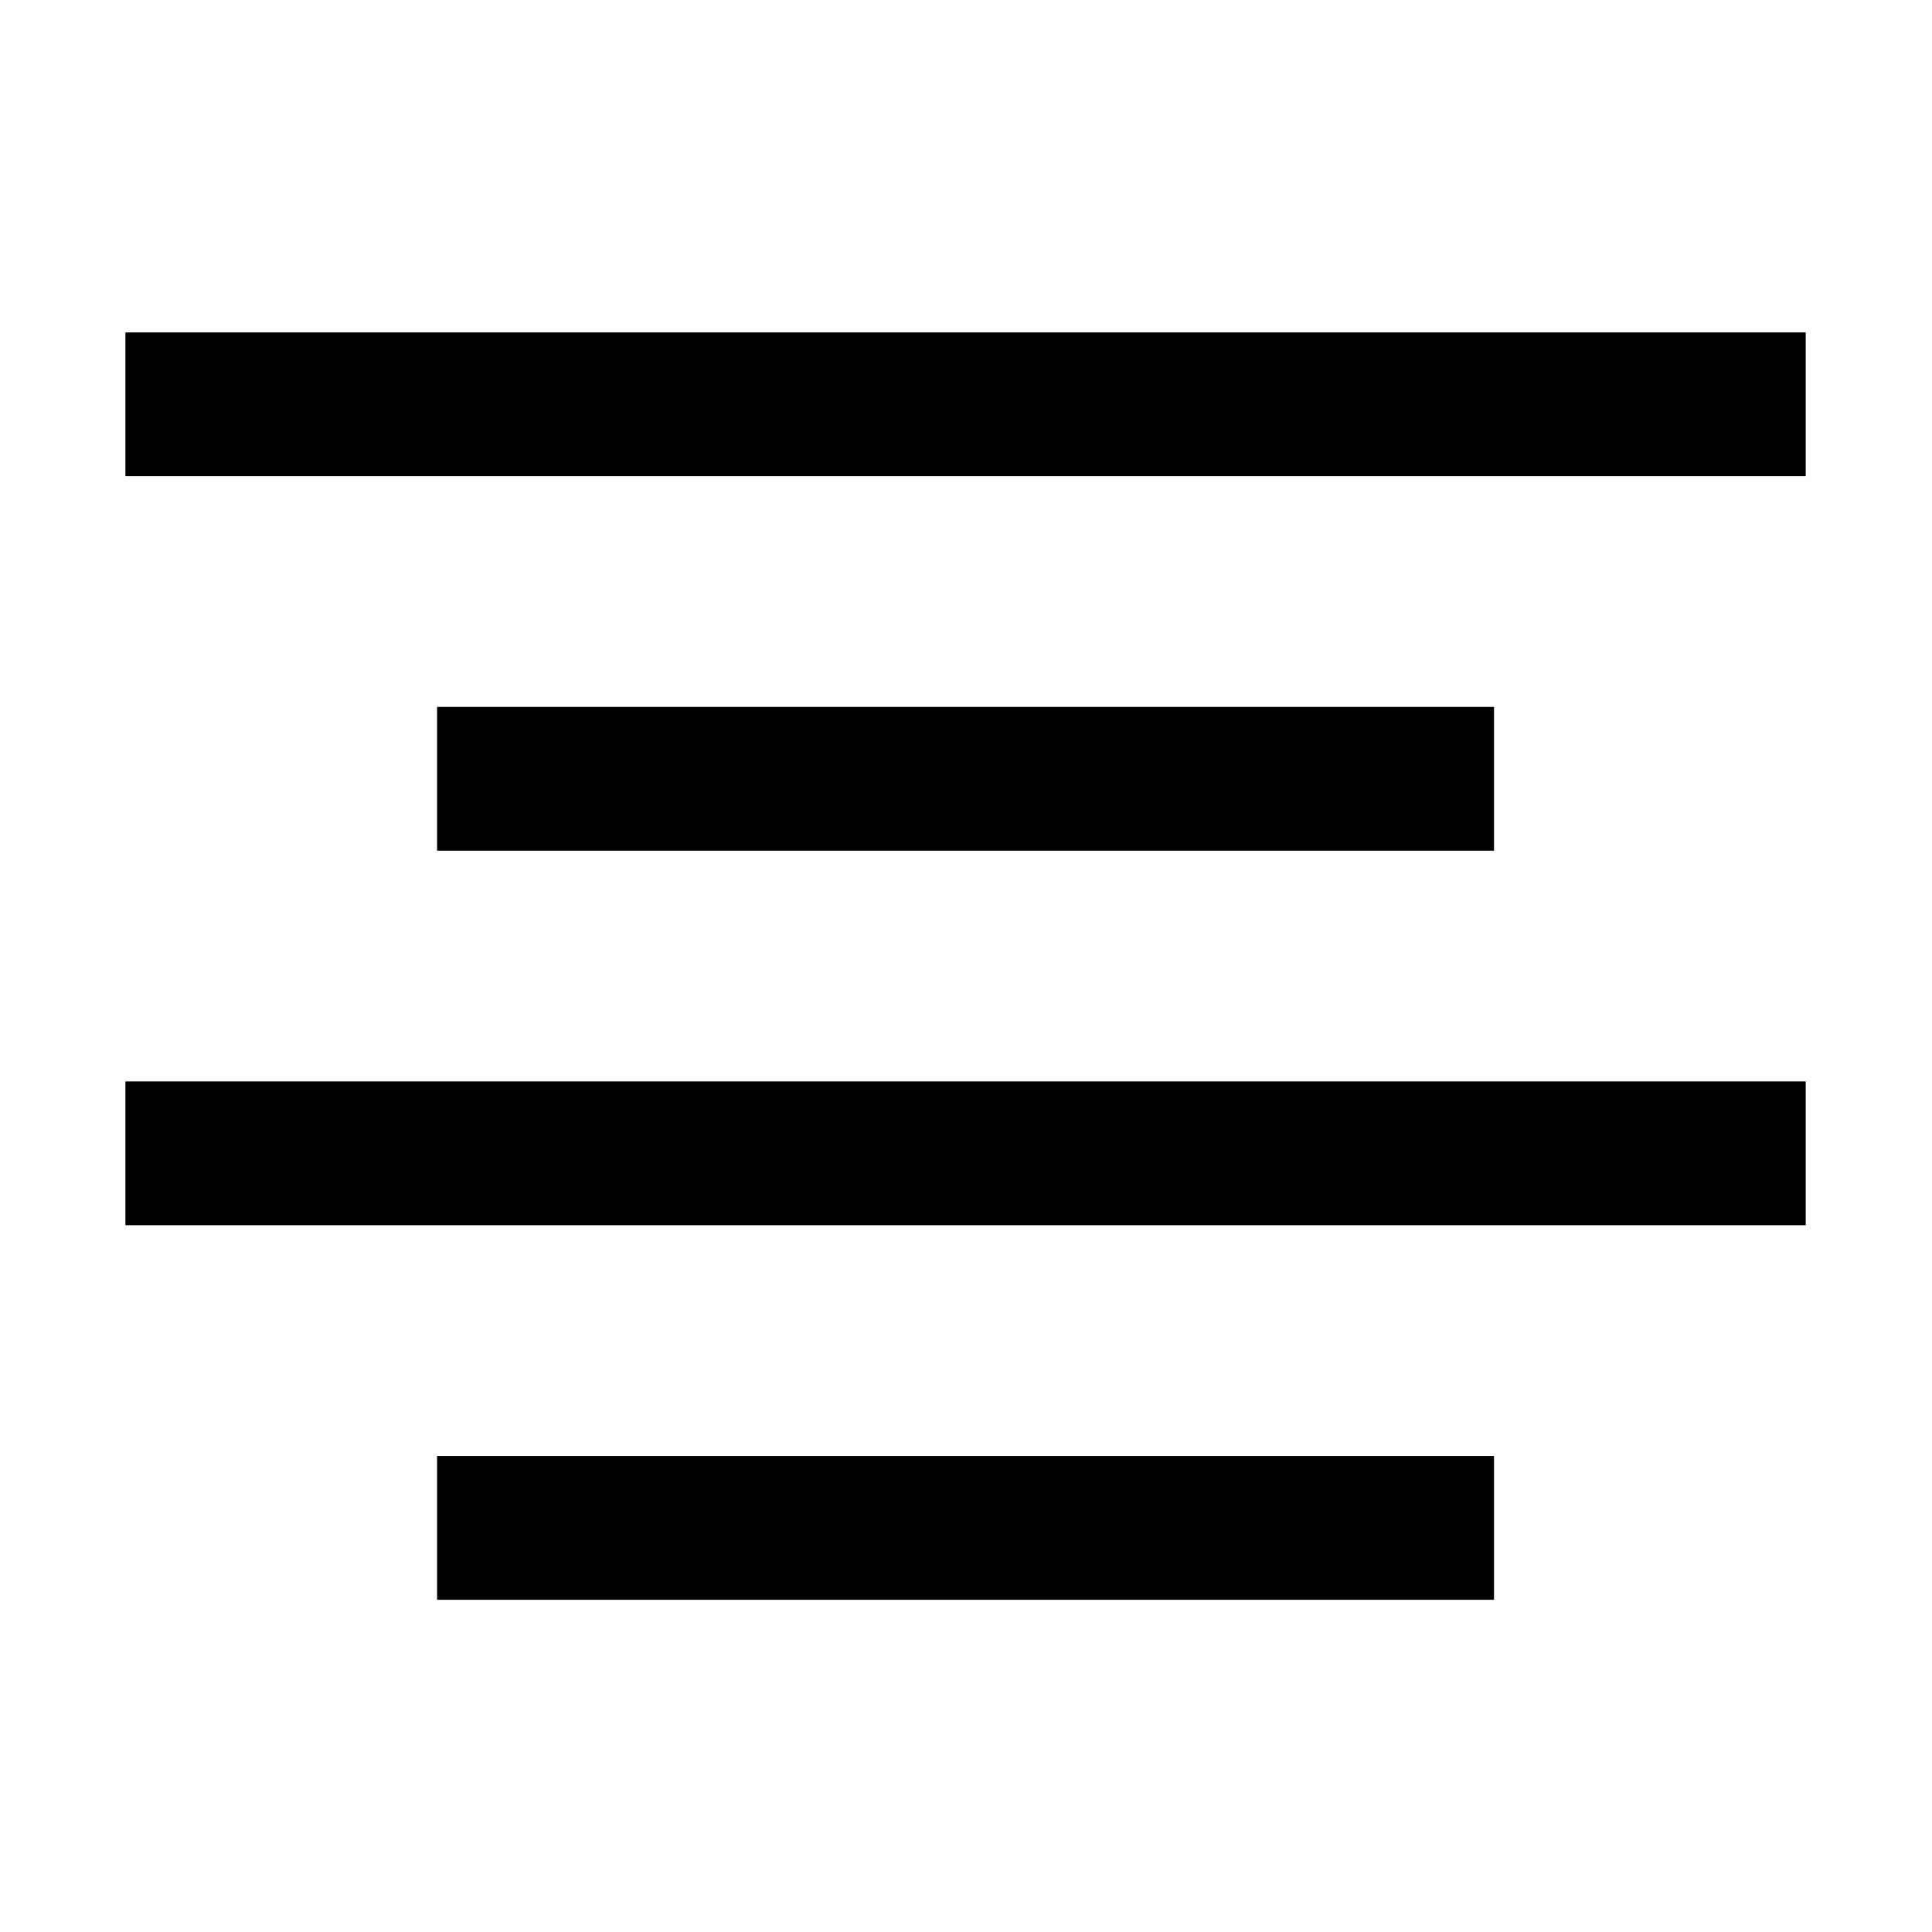
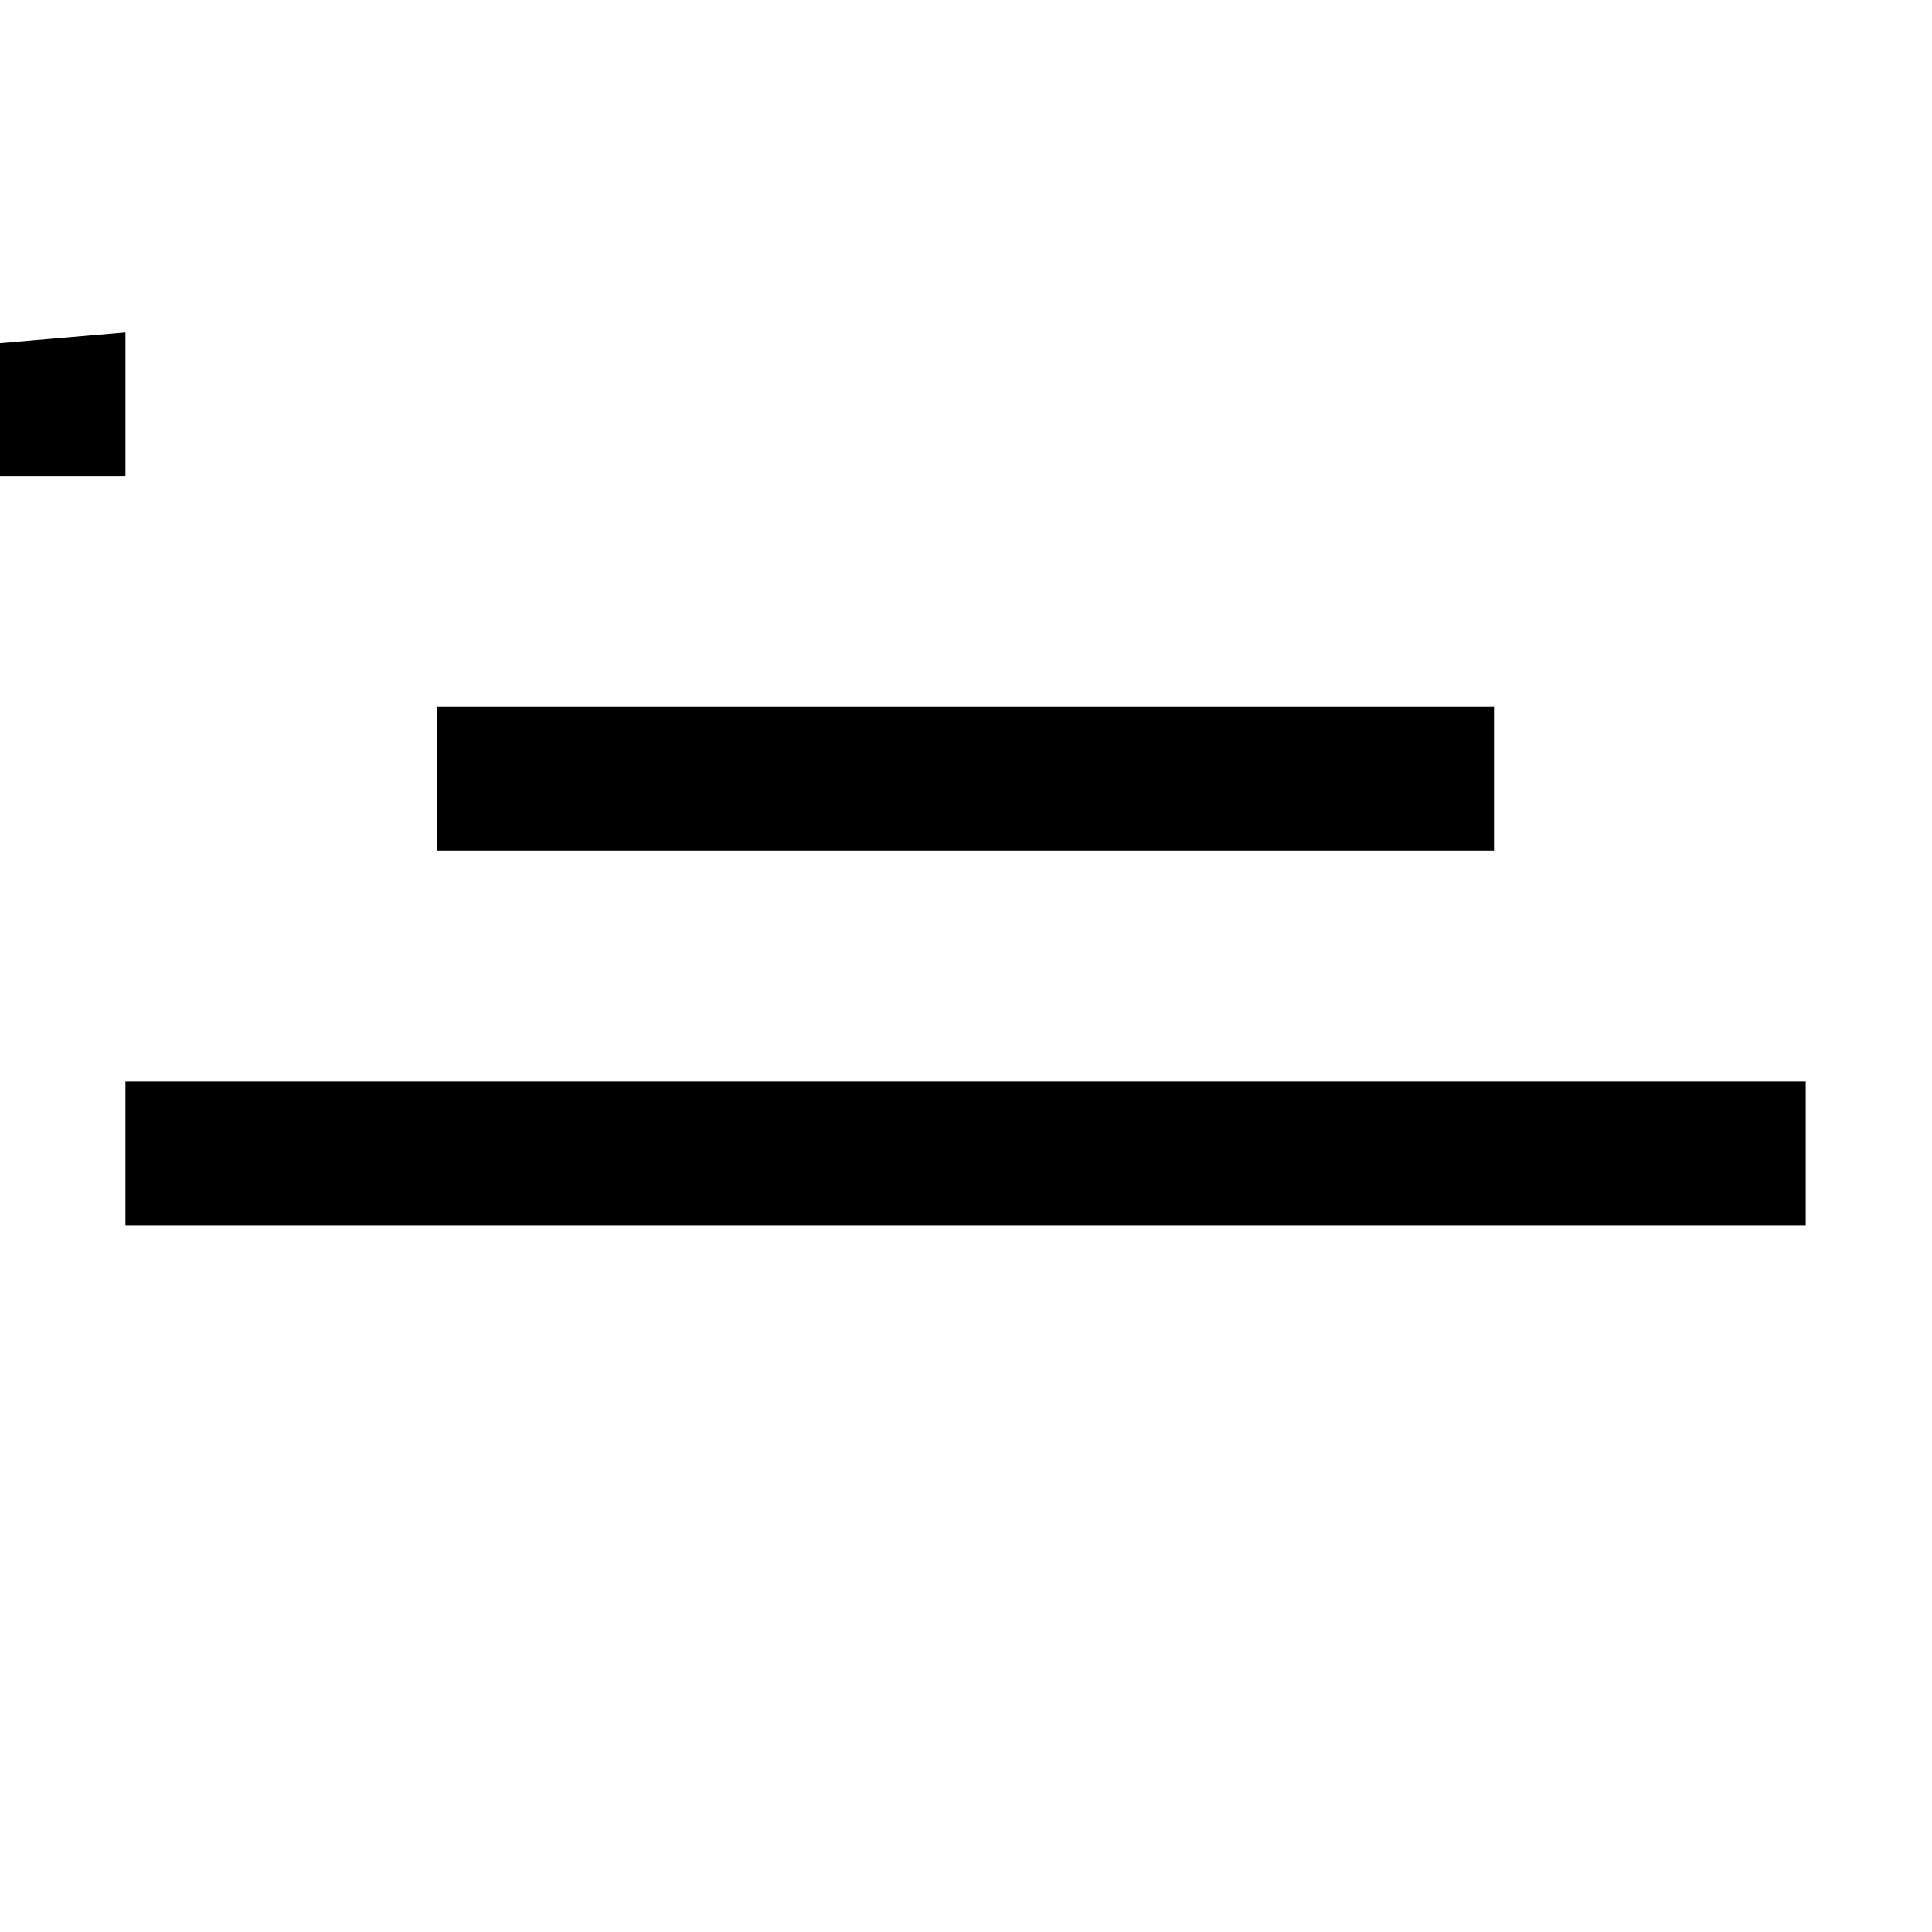
<svg xmlns="http://www.w3.org/2000/svg" fill="#000000" width="800px" height="800px" version="1.1" viewBox="144 144 512 512">
  <g>
-     <path d="m177.24 232.1h445.29v38.082h-445.29z" />
-     <path d="m259.83 529.86h280.1v38.098h-280.1z" />
+     <path d="m177.24 232.1v38.082h-445.29z" />
    <path d="m177.24 430.59h445.29v38.105h-445.29z" />
    <path d="m259.83 331.34h280.1v38.105h-280.1z" />
  </g>
</svg>